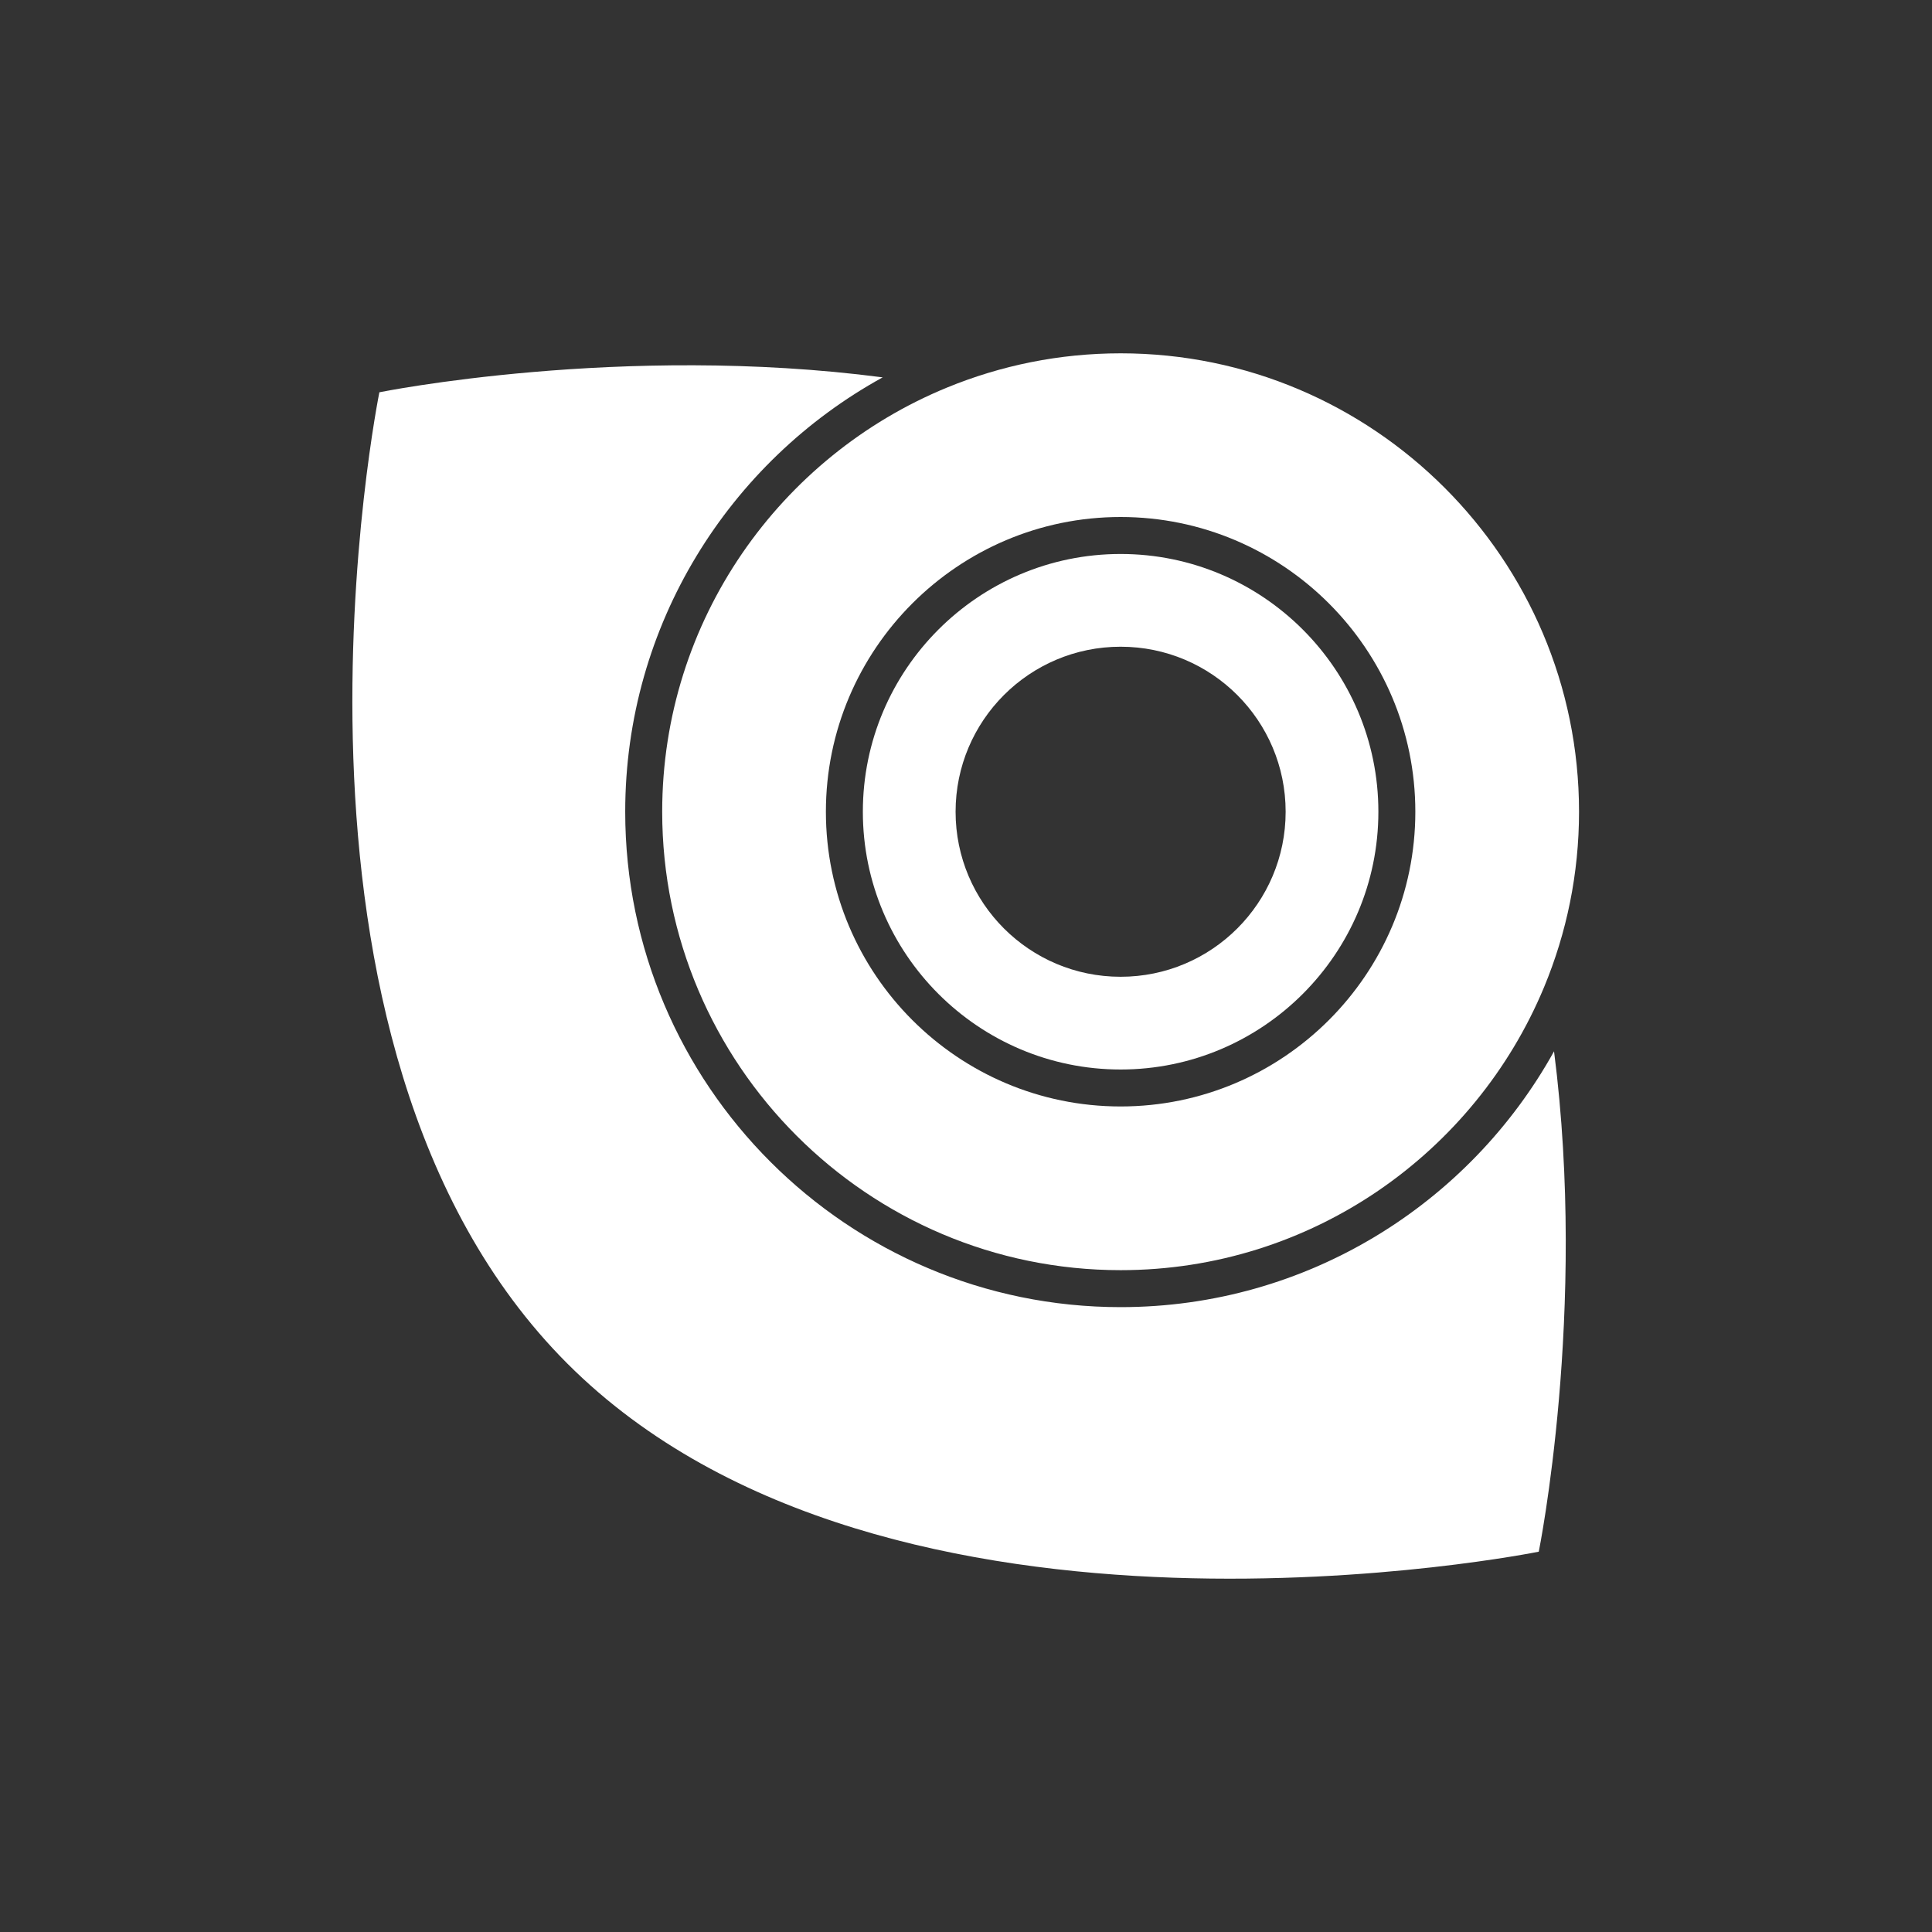
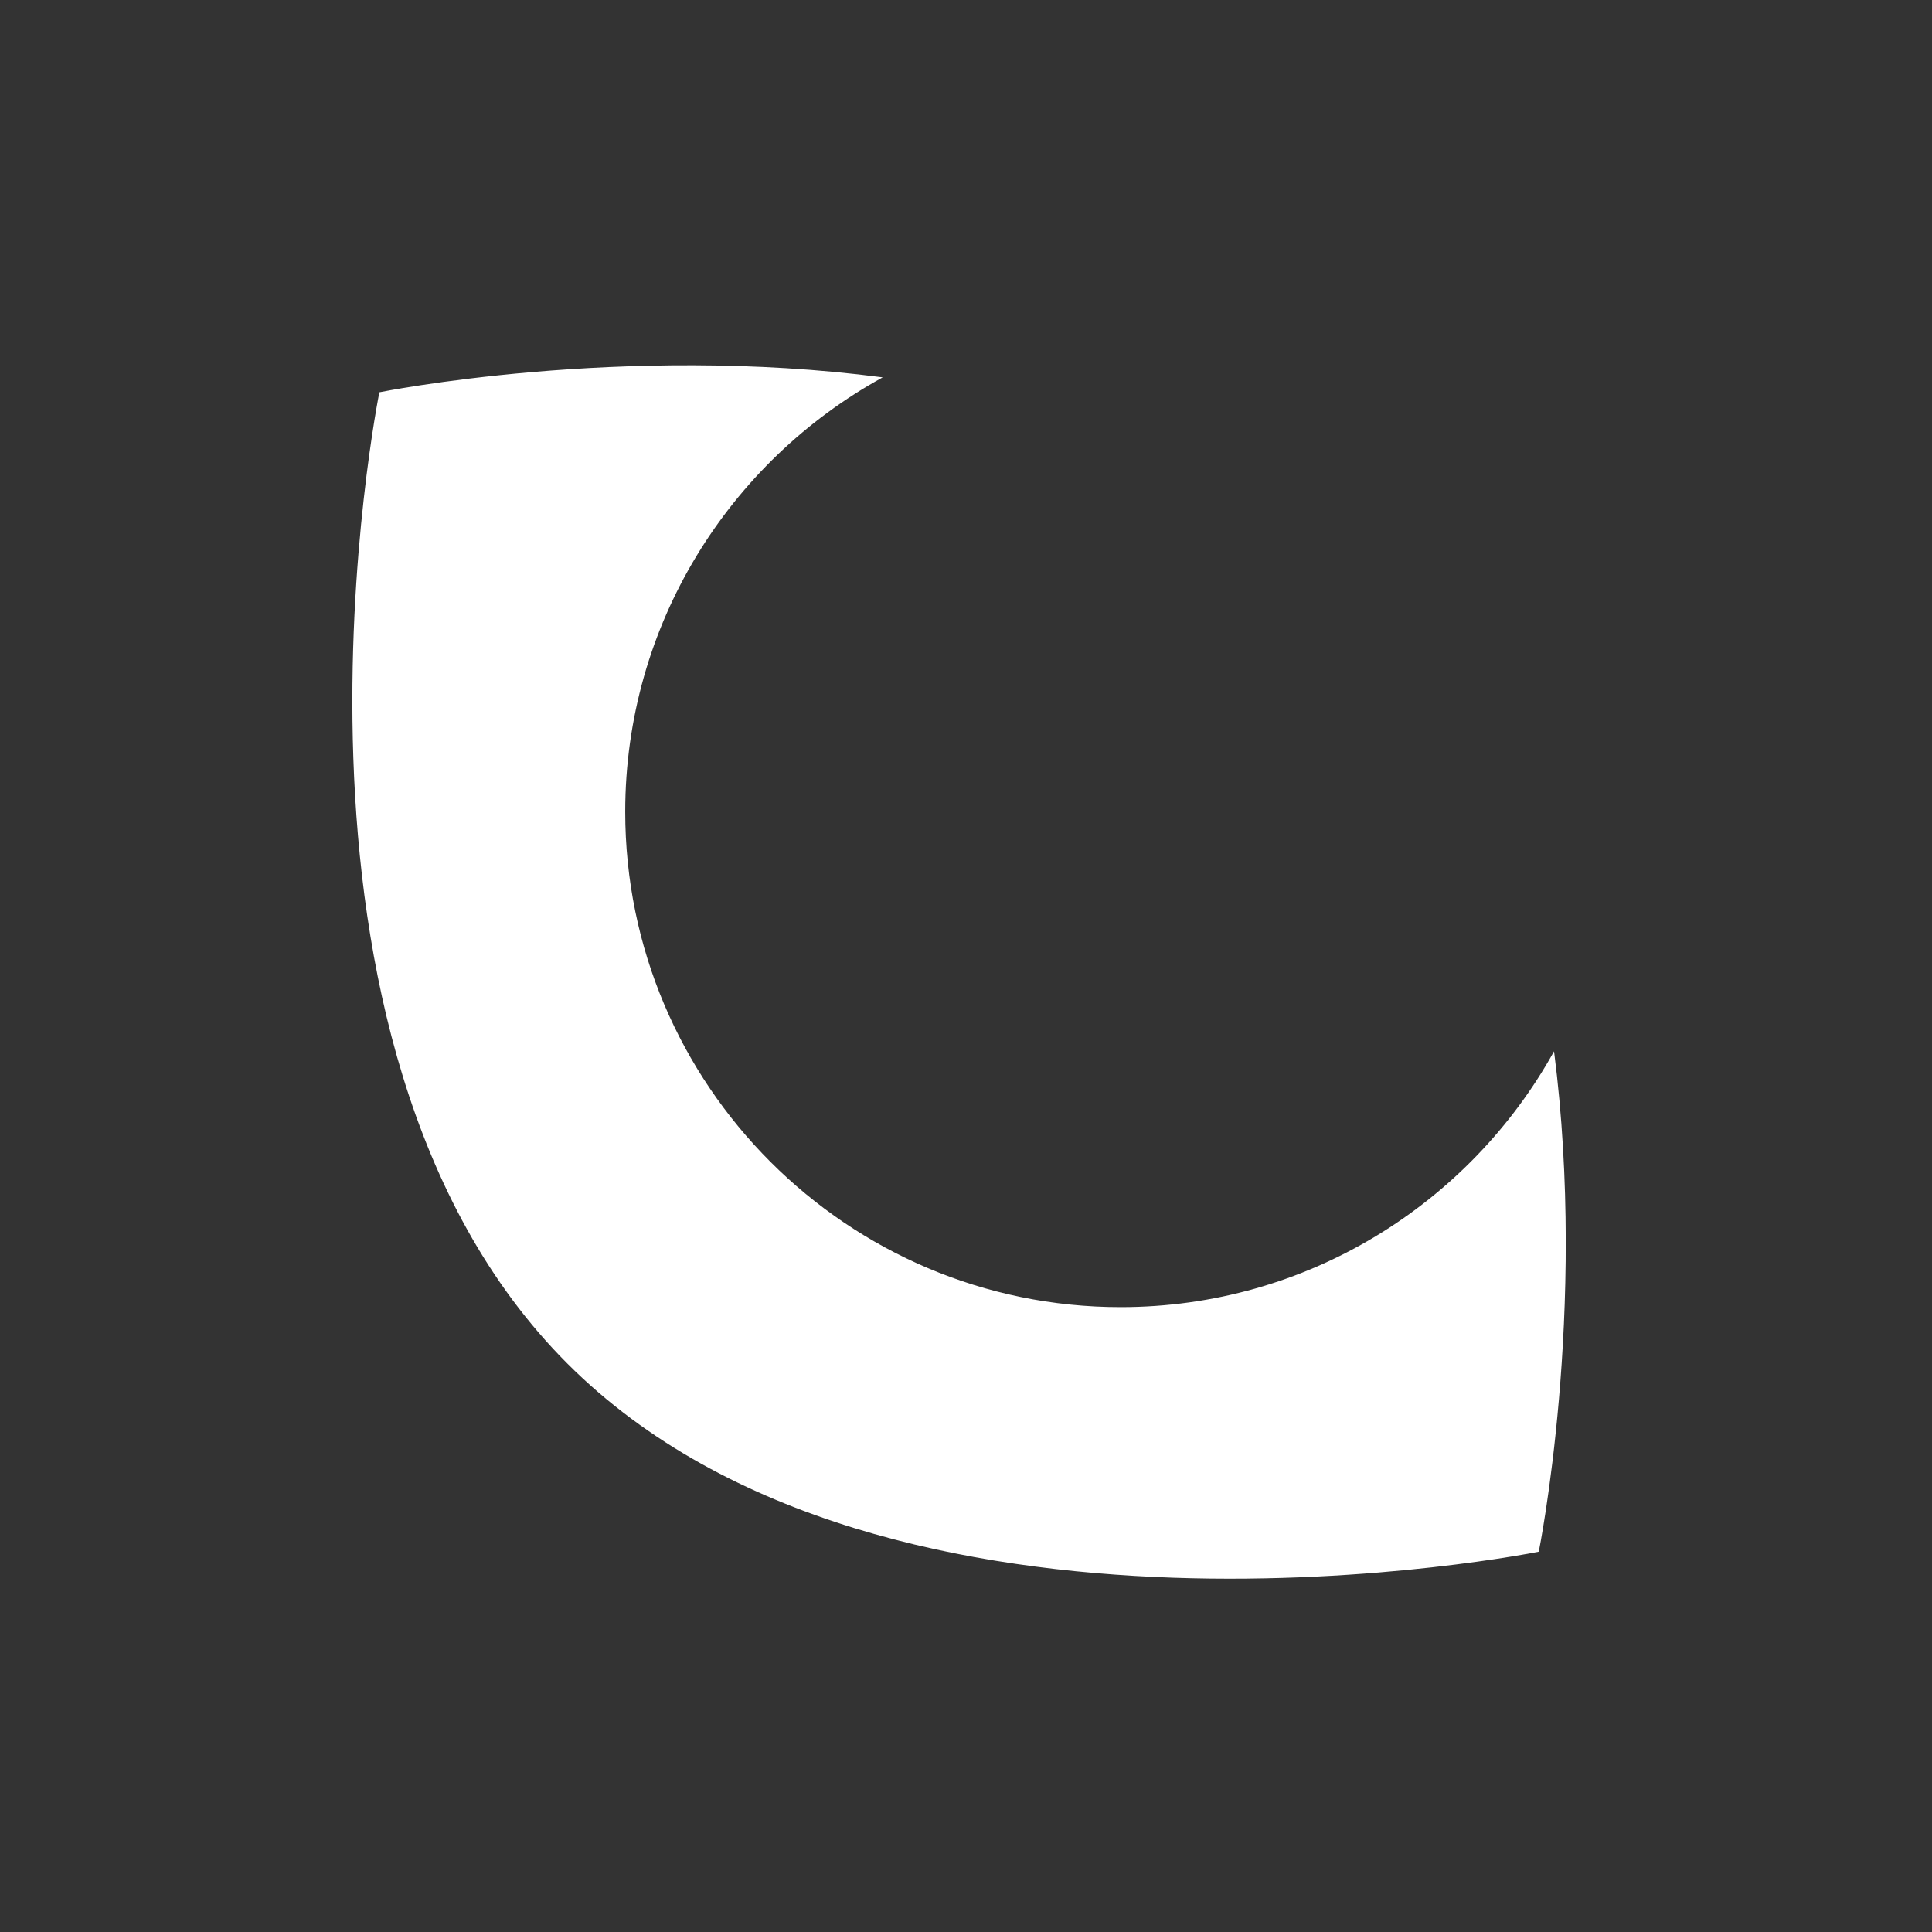
<svg xmlns="http://www.w3.org/2000/svg" id="Layer_1" viewBox="0 0 1080 1080">
  <rect x="0" y="0" width="1080" height="1080" fill="#333333" stroke="none" />
  <defs>
    <style>
      .cls-1 {
        fill: #fff;
      }

      .cls-2 {
        fill: none;
      }
    </style>
  </defs>
-   <circle class="cls-2" cx="626.43" cy="453.77" r="92.25" />
  <path class="cls-1" d="M626.43,730.7c-152.7,0-276.93-124.23-276.93-276.93,0-104.53,58.22-195.69,143.93-242.82-146.13-19.09-281.36,8.34-281.36,8.34,0,0-73.85,364.02,105.12,542.99,178.97,178.97,542.99,105.12,542.99,105.12,0,0,27.22-134.21,8.54-279.71-47.28,85.2-138.14,143.01-242.29,143.01Z" />
-   <path class="cls-1" d="M626.43,597.86c79.45,0,144.09-64.64,144.09-144.09s-64.64-144.09-144.09-144.09-144.09,64.64-144.09,144.09,64.64,144.09,144.09,144.09ZM626.43,361.52c50.95,0,92.25,41.3,92.25,92.25s-41.3,92.25-92.25,92.25-92.25-41.3-92.25-92.25,41.3-92.25,92.25-92.25Z" />
-   <path class="cls-1" d="M626.43,197.51c-34.31,0-67.05,6.83-96.99,19.12-93.34,38.32-159.27,130.16-159.27,237.14,0,141.3,114.96,256.26,256.26,256.26,106.61,0,198.18-65.45,236.74-158.26,12.55-30.21,19.52-63.3,19.52-98,0-141.3-114.96-256.26-256.26-256.26ZM626.43,618.52c-90.85,0-164.75-73.91-164.75-164.75s73.91-164.76,164.75-164.76,164.75,73.91,164.75,164.76-73.91,164.75-164.75,164.75Z" />
</svg>